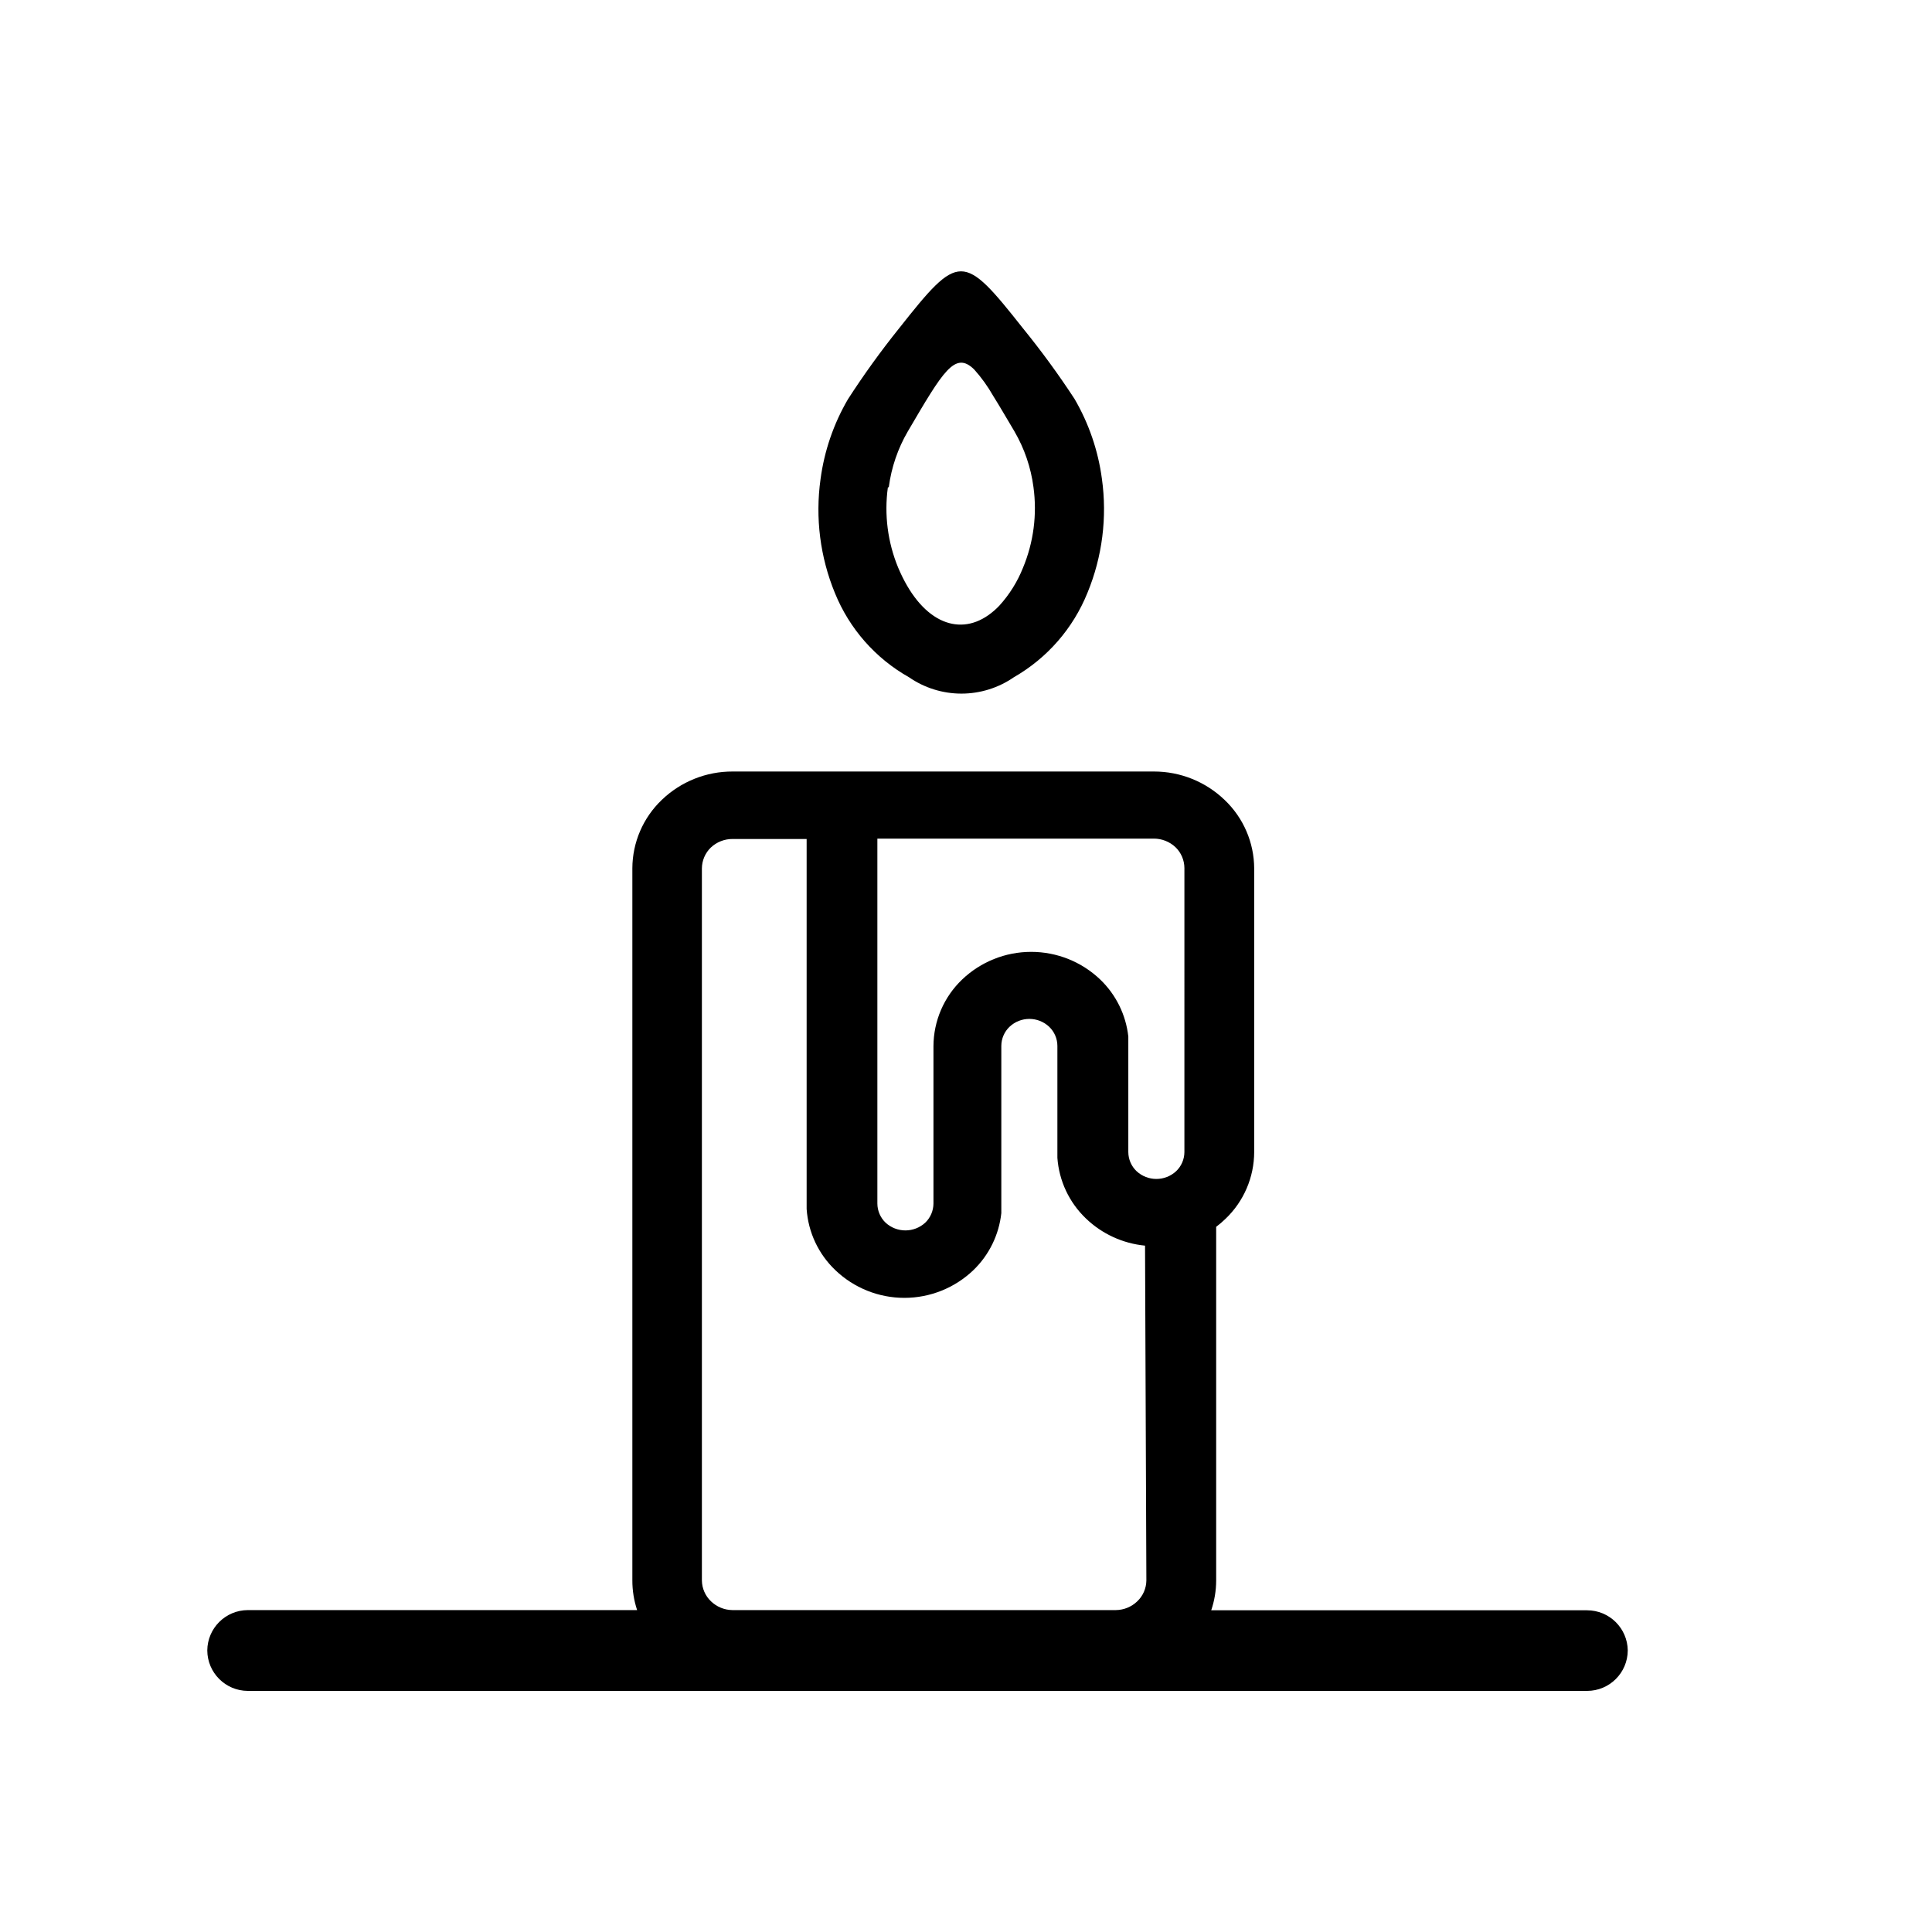
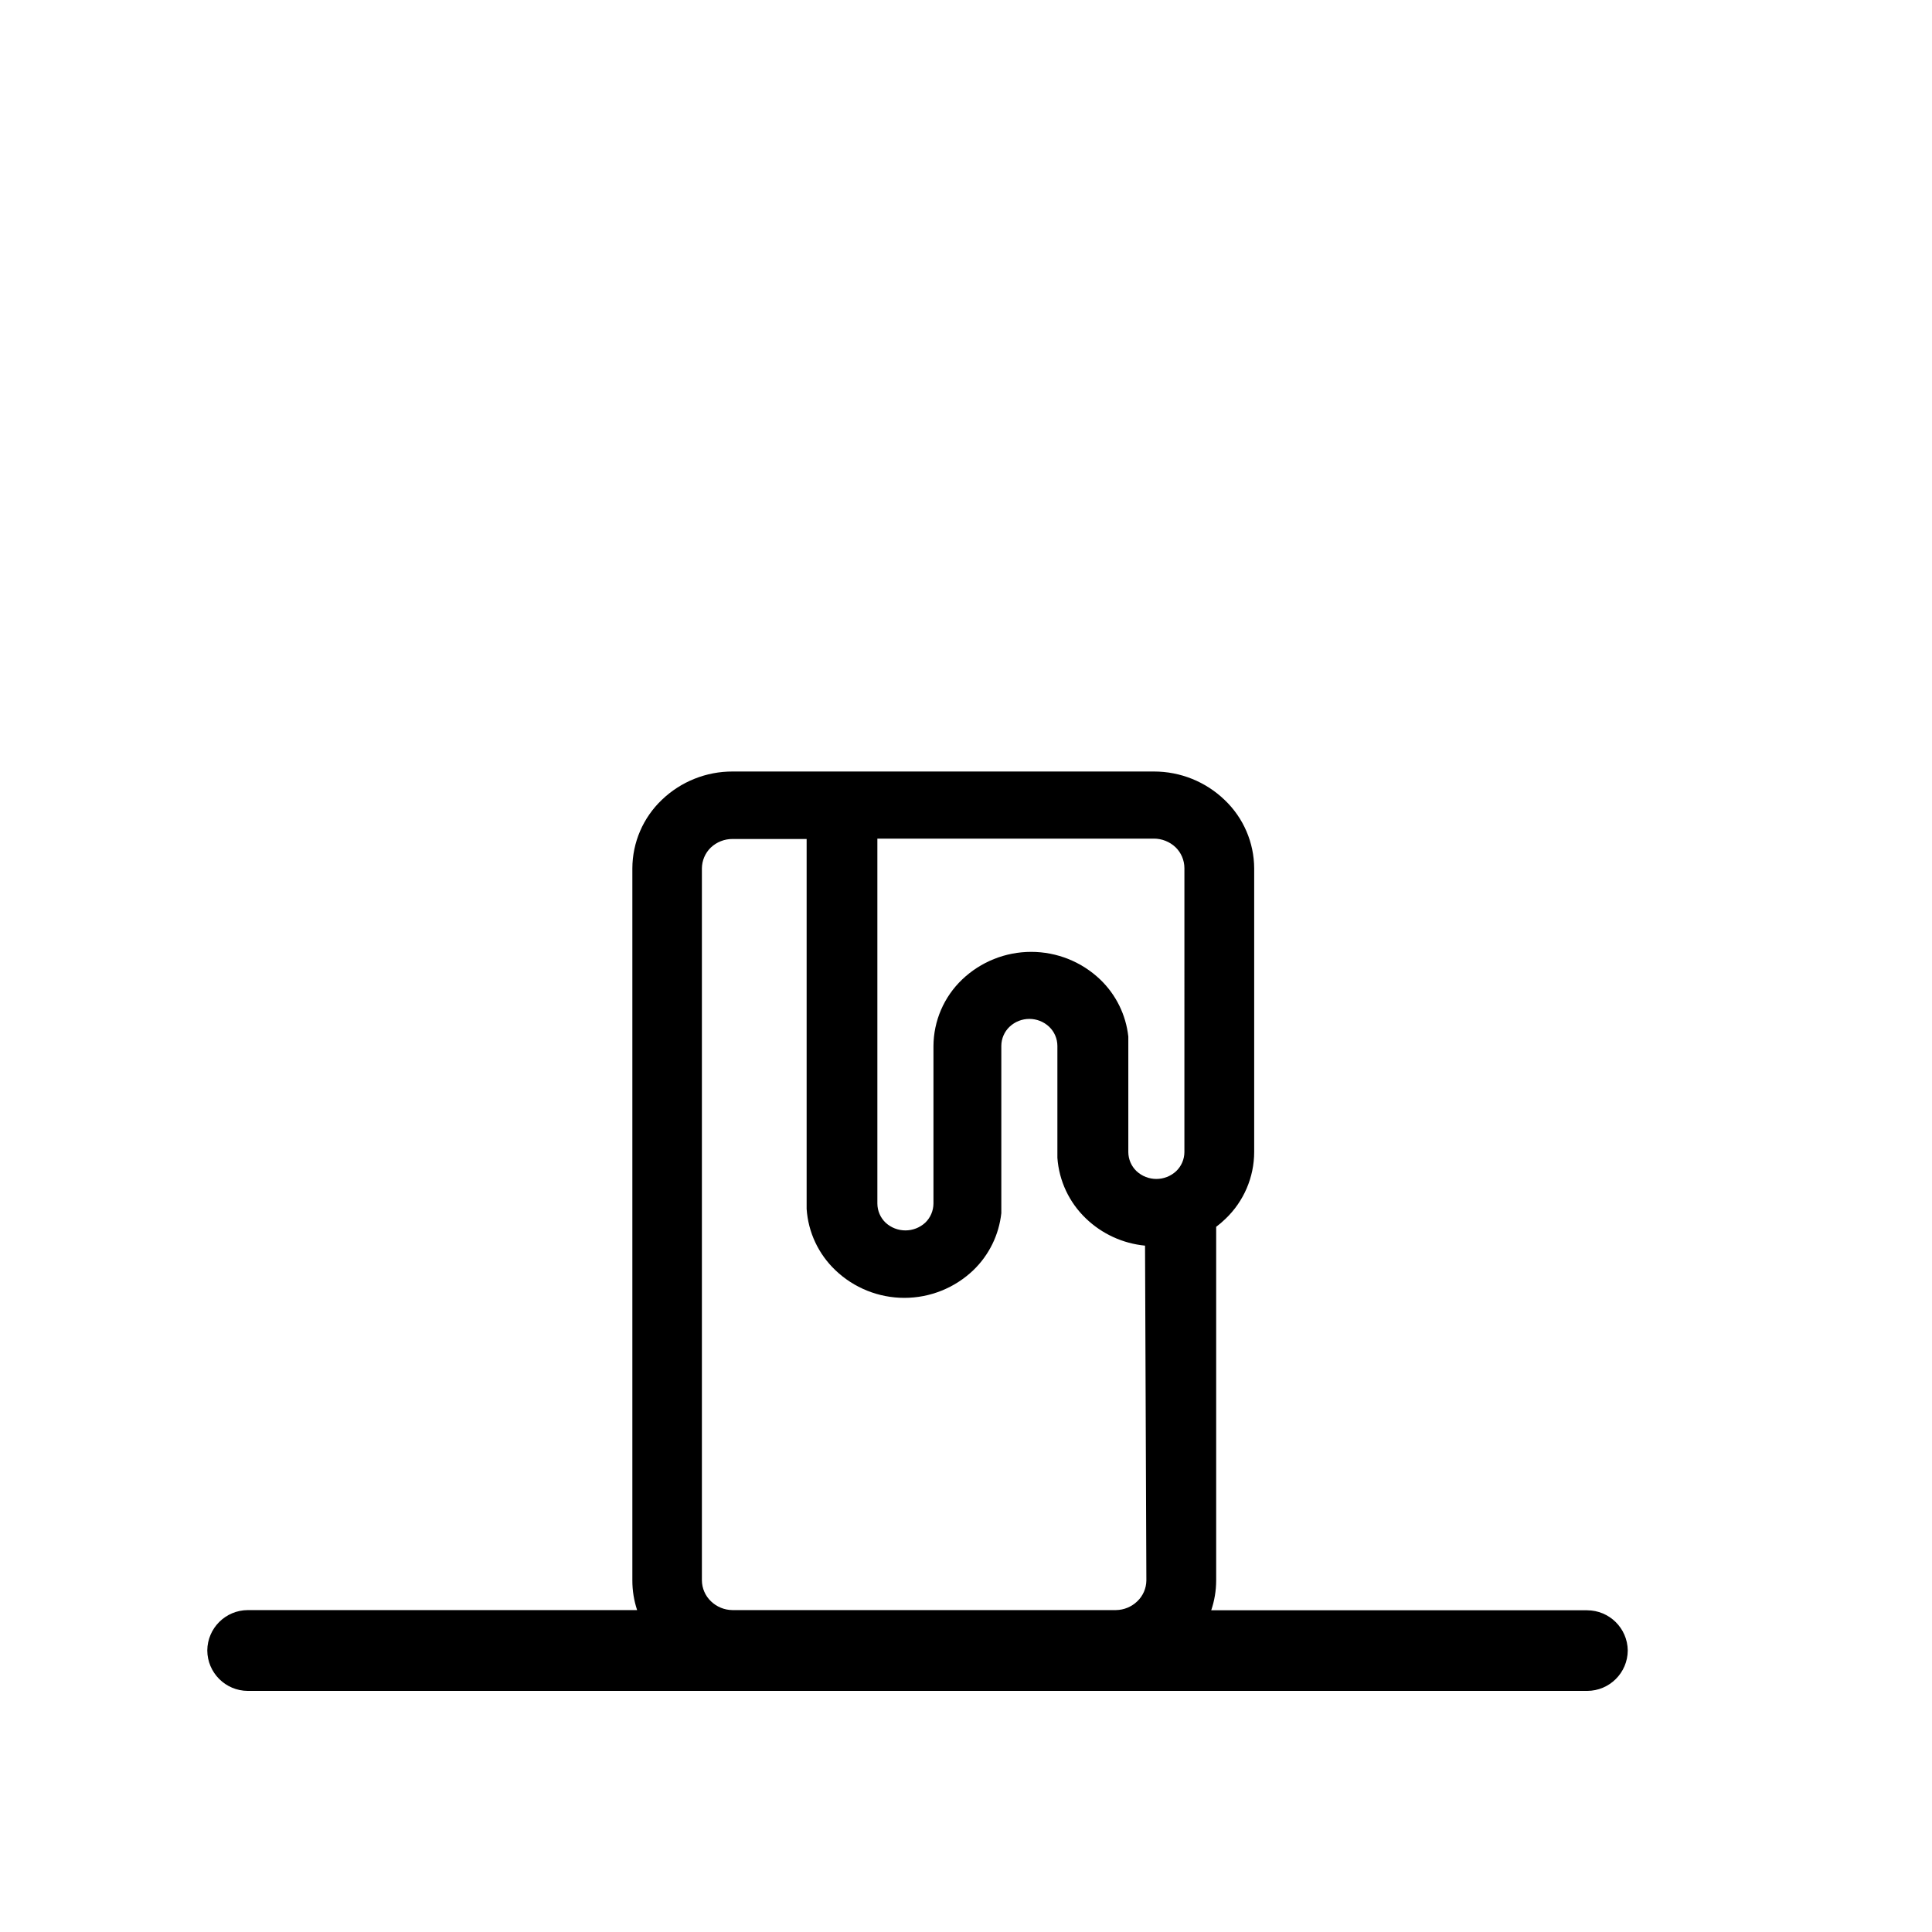
<svg xmlns="http://www.w3.org/2000/svg" fill="#000000" width="800px" height="800px" version="1.1" viewBox="144 144 512 512">
  <g>
-     <path d="m384.88 323.47c4.086 2.828 8.938 4.344 13.906 4.344s9.82-1.516 13.906-4.344c8.824-5.059 15.691-12.938 19.496-22.367 3.941-9.559 5.262-19.992 3.828-30.23-0.996-7.461-3.461-14.652-7.254-21.16-4.223-6.461-8.781-12.699-13.652-18.691-15.922-20.152-16.93-20.152-32.848 0-4.84 6.027-9.363 12.297-13.555 18.793-3.793 6.504-6.262 13.695-7.254 21.16-1.434 10.238-0.113 20.672 3.828 30.23 3.832 9.422 10.738 17.27 19.598 22.266zm-5.34-50.383v0.004c0.684-5.207 2.398-10.227 5.039-14.762 9.371-15.973 12.496-21.41 17.582-16.426 1.926 2.148 3.613 4.496 5.039 7.004 1.613 2.57 3.426 5.691 5.644 9.422h-0.004c2.644 4.535 4.356 9.555 5.039 14.762 0.992 7.238 0.035 14.613-2.769 21.359-1.477 3.711-3.609 7.125-6.297 10.078-0.887 0.934-1.867 1.777-2.922 2.519-8.211 5.742-17.938 1.512-23.879-12.645l-0.004-0.004c-2.762-6.703-3.703-14.023-2.719-21.207z" />
    <path d="m564.59 570.74h-99.605c0.859-2.531 1.301-5.184 1.312-7.859v-93.758c0.867-0.652 1.691-1.359 2.469-2.117 4.852-4.621 7.598-11.031 7.606-17.734v-75.117c-0.023-6.856-2.844-13.406-7.809-18.137-5.031-4.856-11.75-7.562-18.742-7.559h-111.64c-7-0.031-13.738 2.66-18.789 7.508-4.965 4.731-7.785 11.281-7.812 18.137v188.73c-0.004 2.672 0.422 5.328 1.262 7.859h-103.18c-5.898 0.027-10.676 4.785-10.73 10.684 0.027 5.914 4.812 10.703 10.73 10.73h354.93c5.934 0 10.754-4.797 10.781-10.73-0.082-5.898-4.887-10.633-10.781-10.633zm-116.79-7.91c-0.023 2.102-0.895 4.098-2.418 5.543-1.52 1.461-3.535 2.289-5.641 2.316h-101.67c-2.109-0.027-4.125-0.855-5.644-2.316-1.523-1.445-2.394-3.441-2.418-5.543v-188.68c0.012-2.09 0.863-4.09 2.367-5.543 1.555-1.465 3.609-2.273 5.742-2.266h19.648v98.043c0.41 6.168 3.129 11.961 7.609 16.223 4.922 4.711 11.473 7.34 18.289 7.34 6.812 0 13.363-2.629 18.289-7.34 4.164-4.016 6.785-9.363 7.406-15.117v-44.336 0.004c0.012-1.906 0.793-3.723 2.164-5.039 2.953-2.797 7.578-2.797 10.531 0 1.371 1.316 2.152 3.133 2.164 5.039v29.676-0.004c0.434 6.109 3.129 11.84 7.559 16.074 4.262 4.098 9.781 6.633 15.668 7.203zm10.078-113.51c-0.012 1.902-0.793 3.723-2.168 5.039-2.961 2.769-7.566 2.769-10.527 0-1.375-1.316-2.156-3.137-2.168-5.039v-30.629c-0.637-5.758-3.273-11.109-7.457-15.117-4.926-4.699-11.477-7.32-18.289-7.32-6.809 0-13.359 2.621-18.285 7.32-4.84 4.613-7.586 11-7.609 17.684v41.719c-0.02 1.898-0.797 3.715-2.164 5.035-2.973 2.746-7.559 2.746-10.531 0-1.371-1.316-2.152-3.133-2.168-5.035v-96.734h73.254c2.137-0.004 4.191 0.809 5.746 2.269 1.504 1.453 2.356 3.449 2.367 5.539z" />
  </g>
</svg>